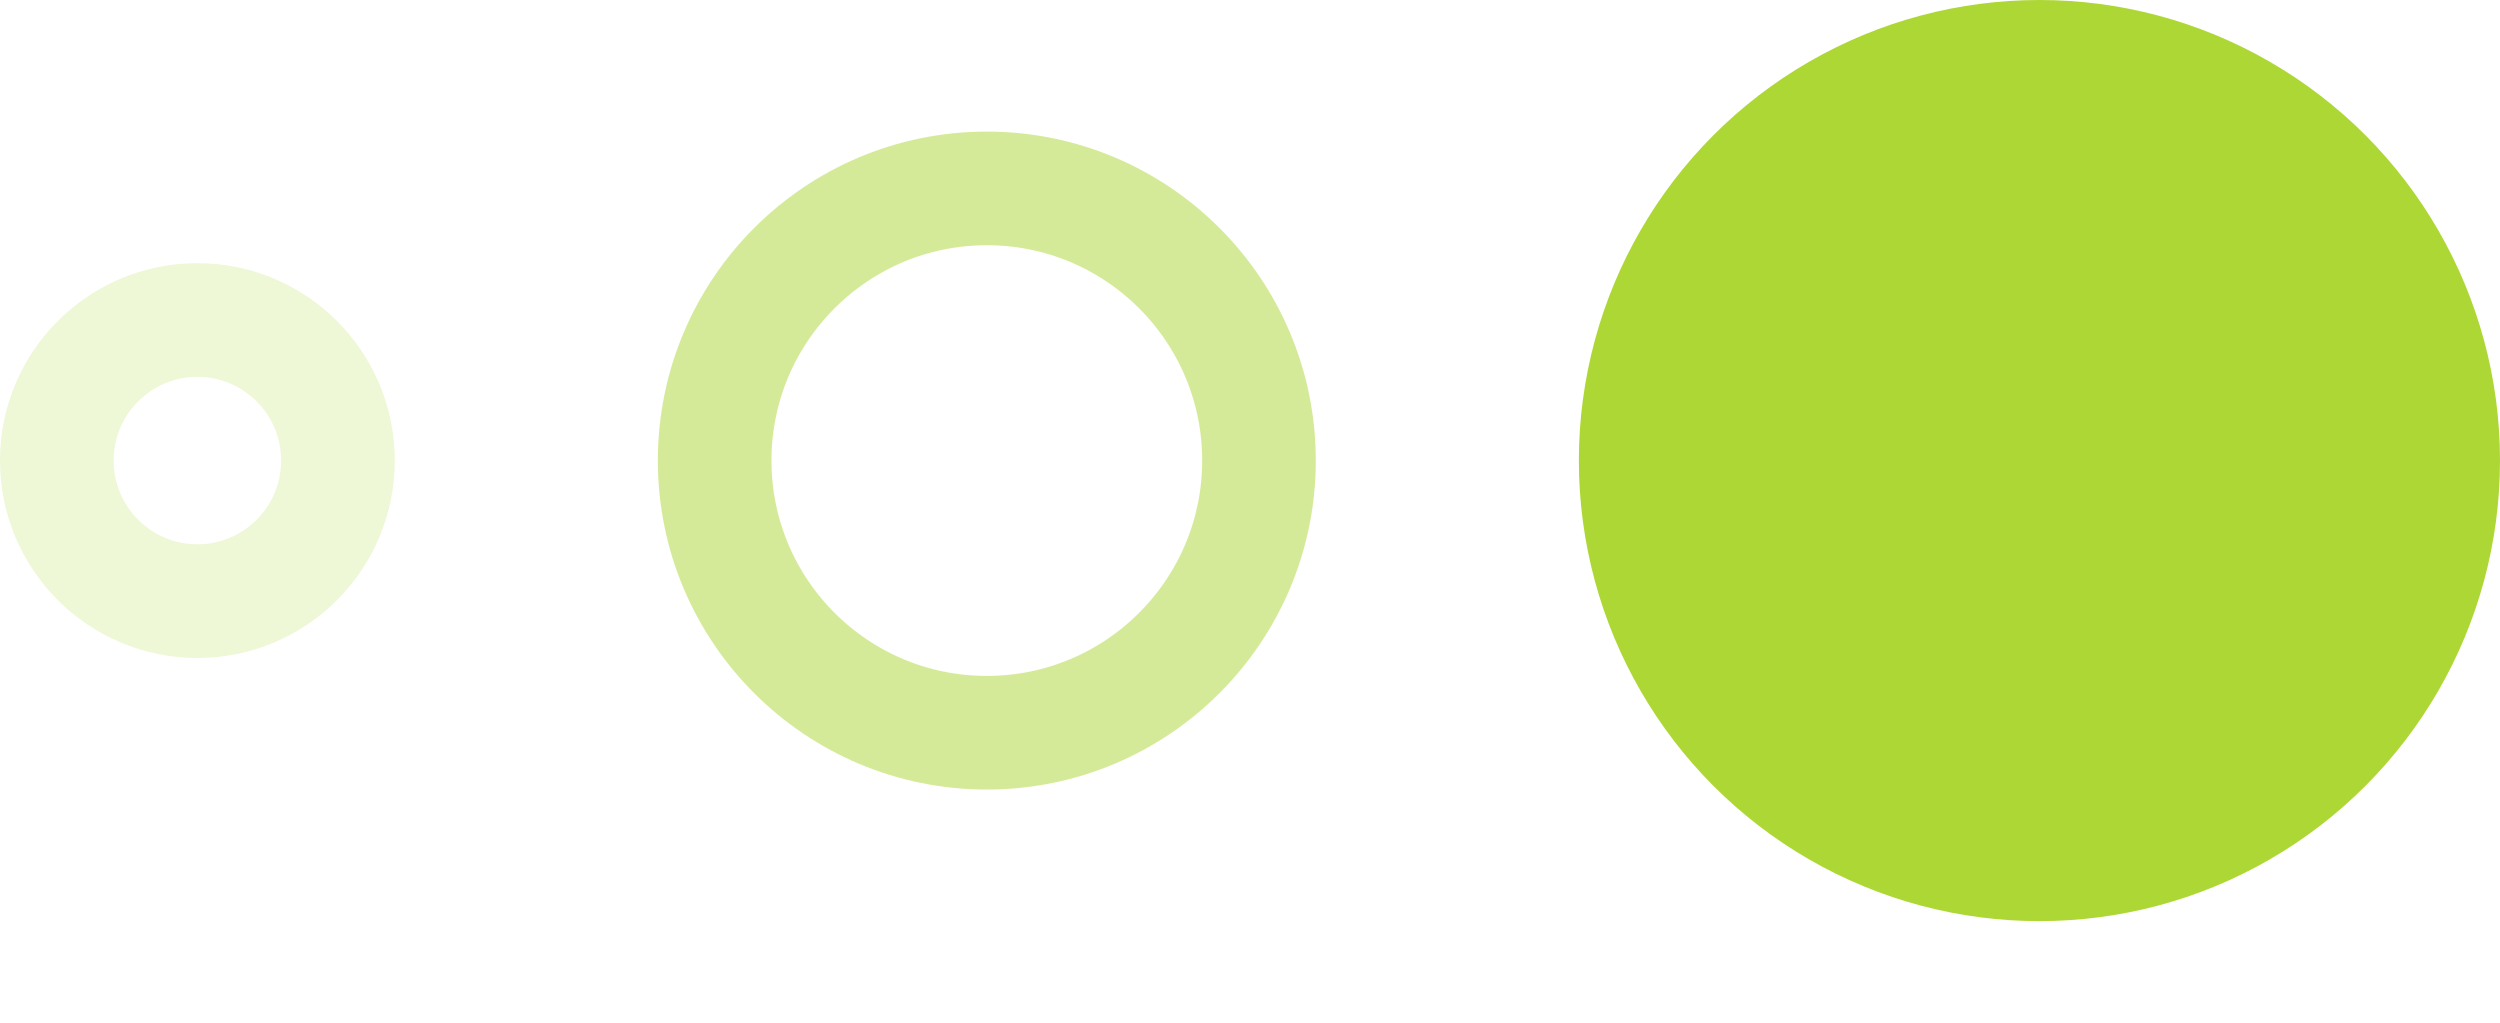
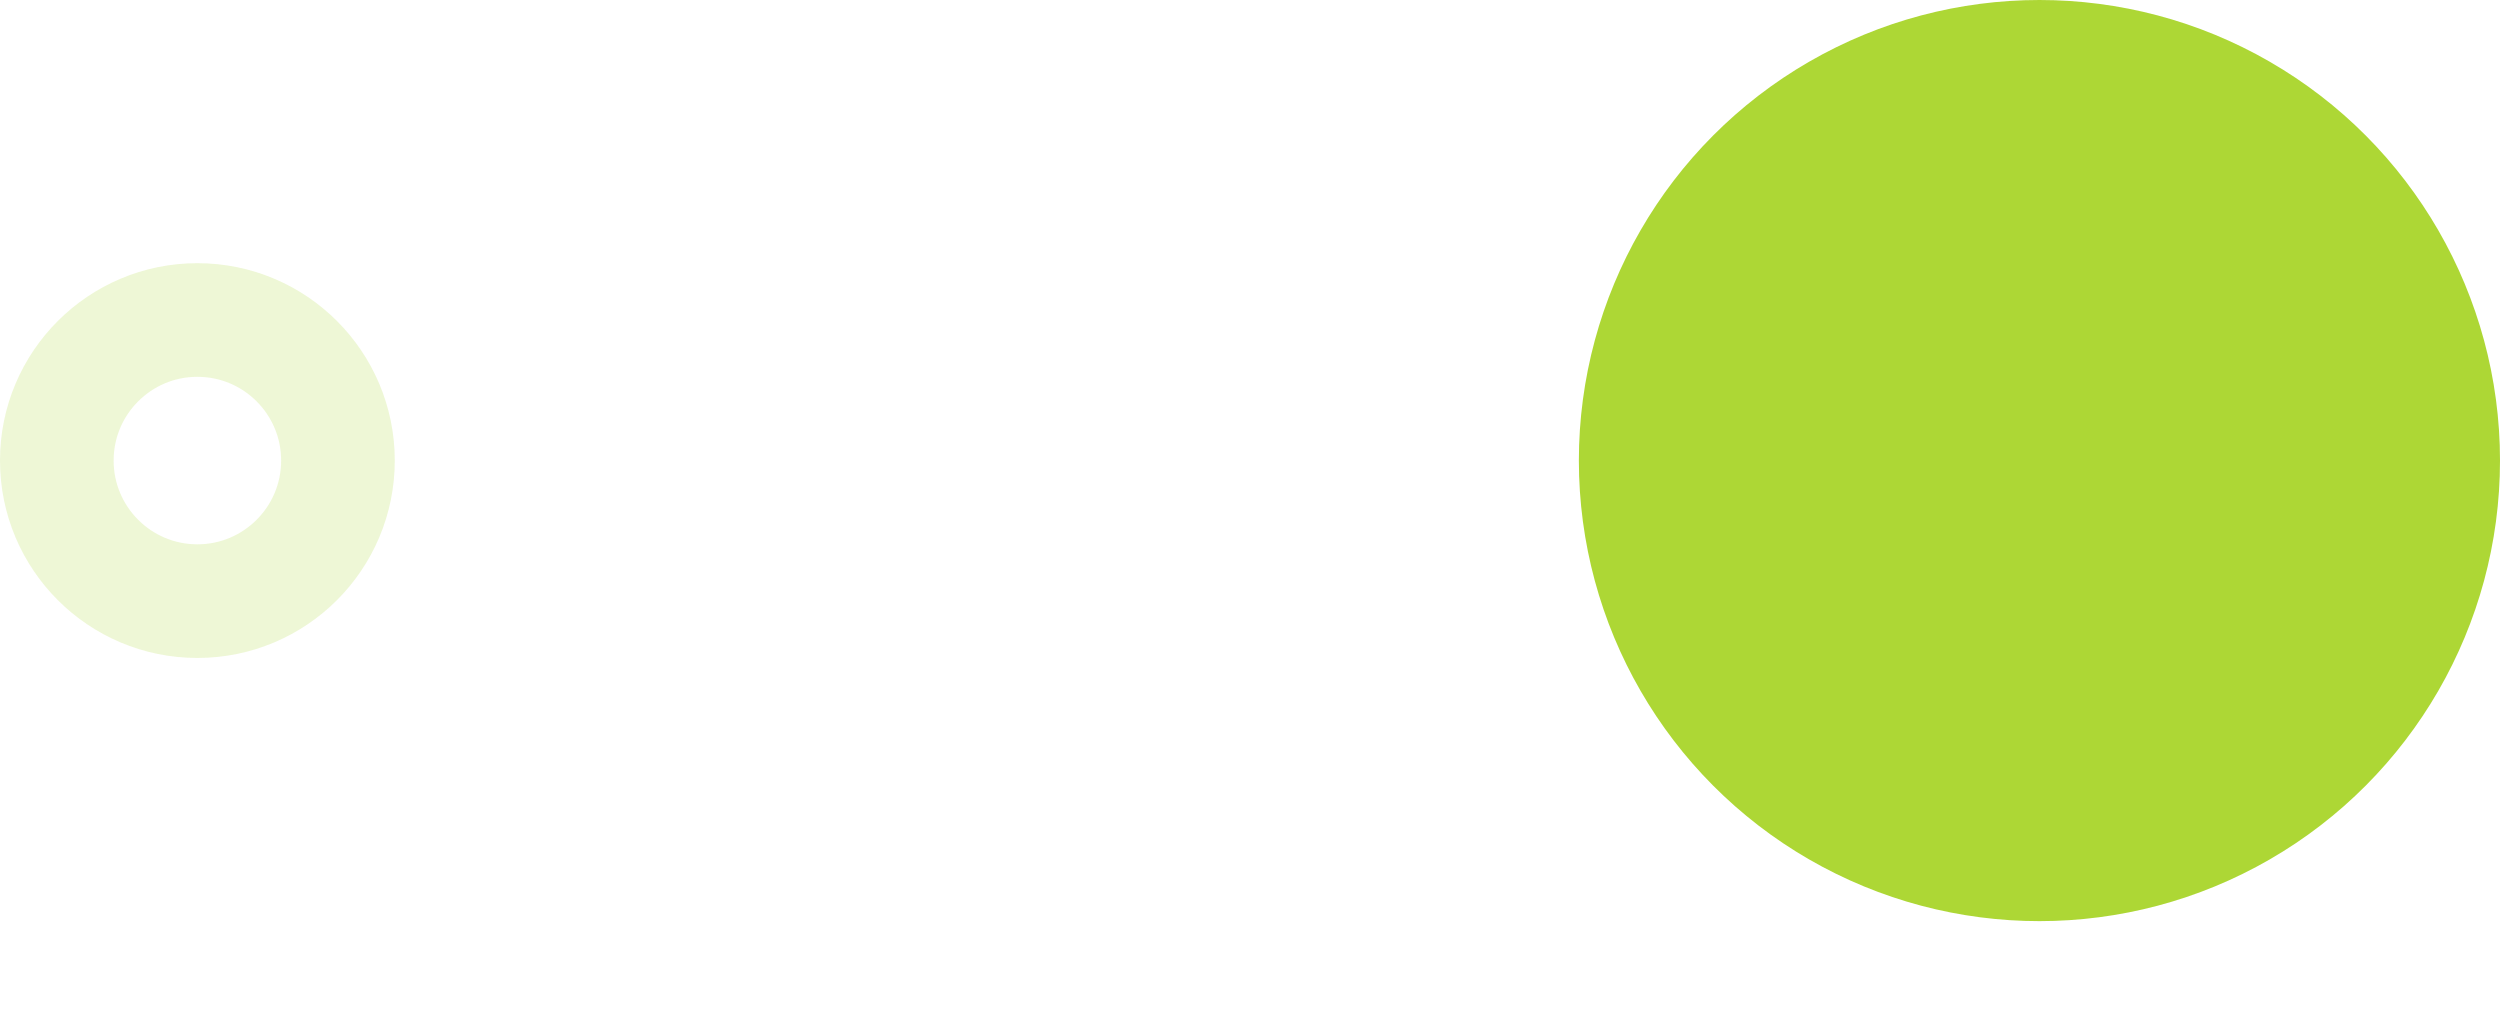
<svg xmlns="http://www.w3.org/2000/svg" width="22" height="9" viewBox="0 0 22 9" fill="none">
  <circle cx="1.737" cy="4.053" r="1.237" stroke="#ADD735" stroke-opacity="0.2" />
-   <circle cx="8.684" cy="4.053" r="2.395" stroke="#ADD735" stroke-opacity="0.5" />
  <circle cx="17.947" cy="4.053" r="4.053" fill="#ADD735" />
</svg>